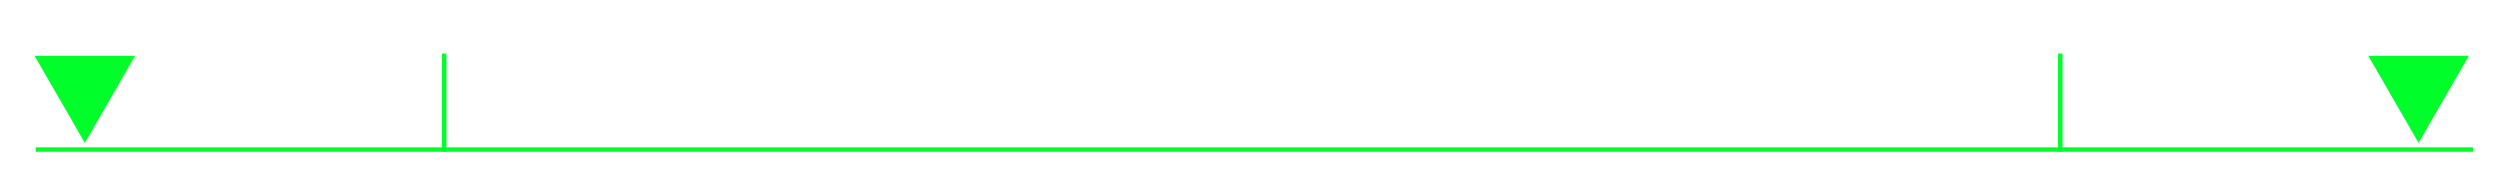
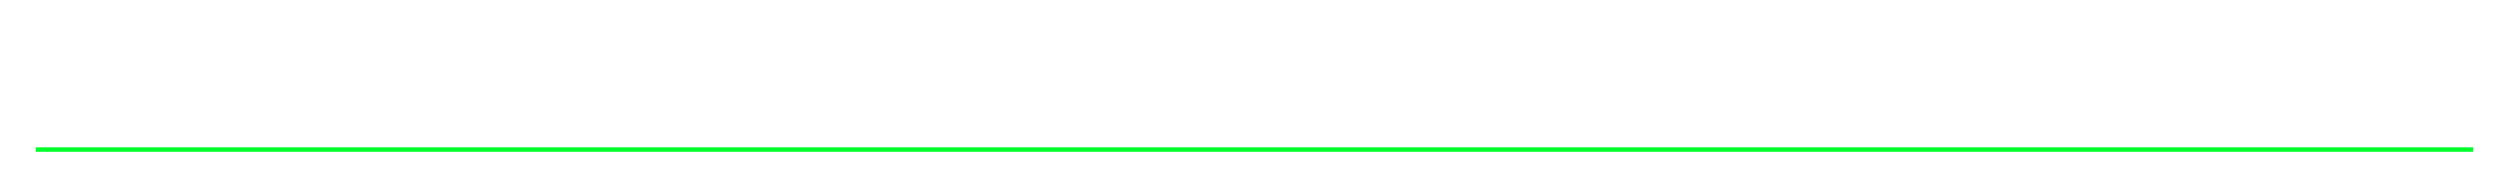
<svg xmlns="http://www.w3.org/2000/svg" width="280" height="19" viewBox="0 0 280 19" fill="none">
  <path d="M4 16.75H277" stroke="#00FF2A" stroke-width="0.5" />
-   <line x1="49.75" y1="17" x2="49.75" y2="6" stroke="#00FF2A" stroke-width="0.5" />
-   <line x1="230.75" y1="17" x2="230.75" y2="6" stroke="#00FF2A" stroke-width="0.5" />
-   <path d="M15.129 6.25L9.5 16L3.871 6.25L15.129 6.25Z" fill="#00FF2A" />
-   <path d="M276.508 6.25L270.879 16L265.249 6.25L276.508 6.25Z" fill="#00FF2A" />
</svg>